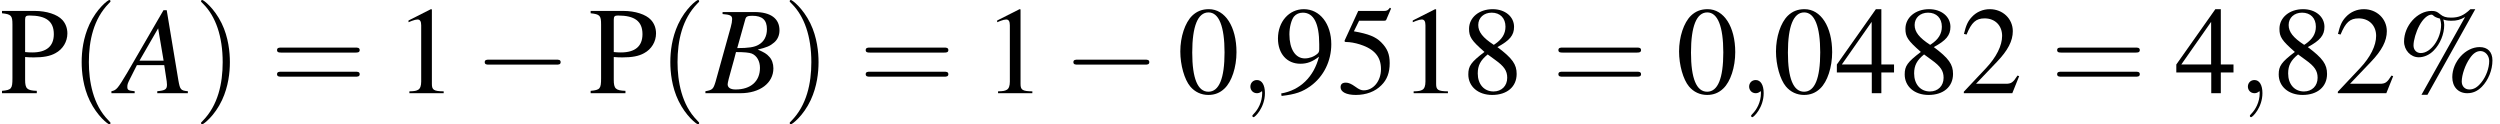
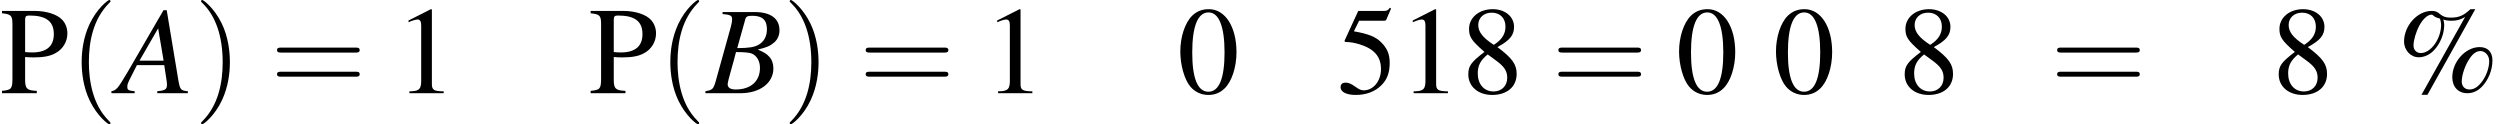
<svg xmlns="http://www.w3.org/2000/svg" xmlns:xlink="http://www.w3.org/1999/xlink" height="13.042pt" version="1.1" viewBox="118.81 288.607 262.368 13.042" width="262.368pt">
  <defs>
    <path d="M5.312 -2.946C4.415 -2.946 3.565 -2.017 3.565 -1.024C3.565 -0.405 3.946 0 4.518 0C4.875 0 5.169 -0.127 5.447 -0.405C5.868 -0.834 6.13 -1.477 6.13 -2.096C6.13 -2.636 5.828 -2.946 5.312 -2.946ZM5.368 -2.692C5.669 -2.692 5.923 -2.406 5.923 -2.057C5.923 -1.604 5.725 -1.064 5.423 -0.691C5.169 -0.373 4.939 -0.238 4.653 -0.238S4.169 -0.445 4.169 -0.746C4.169 -1.167 4.391 -1.818 4.685 -2.231C4.899 -2.549 5.122 -2.692 5.368 -2.692ZM5.034 -5.368H4.724C4.296 -4.963 3.978 -4.828 3.486 -4.828C3.168 -4.828 2.986 -4.883 2.795 -5.042C2.589 -5.217 2.485 -5.256 2.239 -5.256C1.334 -5.256 0.484 -4.312 0.484 -3.303C0.484 -2.747 0.905 -2.295 1.421 -2.295C1.763 -2.295 2.12 -2.454 2.382 -2.731C2.795 -3.152 3.049 -3.78 3.049 -4.359C3.049 -4.47 3.033 -4.566 2.994 -4.709C3.136 -4.653 3.279 -4.629 3.51 -4.629C3.859 -4.629 4.065 -4.685 4.383 -4.867L1.596 0.103H1.977L5.034 -5.368ZM2.779 -4.764C2.827 -4.605 2.851 -4.486 2.851 -4.375C2.851 -3.478 2.199 -2.565 1.556 -2.565C1.278 -2.565 1.088 -2.763 1.088 -3.049C1.088 -3.383 1.247 -3.923 1.461 -4.32C1.691 -4.748 1.993 -5.018 2.239 -5.018C2.279 -5.018 2.295 -5.01 2.342 -4.971C2.454 -4.867 2.549 -4.828 2.779 -4.764Z" id="g1-37" />
    <path d="M2.017 -5.368C1.58 -5.368 1.247 -5.233 0.953 -4.955C0.492 -4.51 0.191 -3.597 0.191 -2.668C0.191 -1.802 0.453 -0.873 0.826 -0.429C1.12 -0.079 1.525 0.111 1.985 0.111C2.39 0.111 2.731 -0.024 3.017 -0.302C3.478 -0.738 3.78 -1.66 3.78 -2.62C3.78 -4.248 3.057 -5.368 2.017 -5.368ZM1.993 -5.161C2.66 -5.161 3.017 -4.264 3.017 -2.604S2.668 -0.095 1.985 -0.095S0.953 -0.945 0.953 -2.596C0.953 -4.28 1.31 -5.161 1.993 -5.161Z" id="g1-48" />
    <path d="M2.311 -5.368L0.881 -4.645V-4.534C0.977 -4.574 1.064 -4.605 1.096 -4.621C1.239 -4.677 1.374 -4.709 1.453 -4.709C1.62 -4.709 1.691 -4.59 1.691 -4.335V-0.738C1.691 -0.476 1.628 -0.294 1.501 -0.222C1.382 -0.151 1.27 -0.127 0.937 -0.119V0H3.128V-0.119C2.501 -0.127 2.374 -0.206 2.374 -0.588V-5.352L2.311 -5.368Z" id="g1-49" />
-     <path d="M3.772 -1.088L3.668 -1.128C3.375 -0.675 3.271 -0.603 2.914 -0.603H1.016L2.35 -2.001C3.057 -2.739 3.367 -3.343 3.367 -3.962C3.367 -4.756 2.724 -5.368 1.898 -5.368C1.461 -5.368 1.048 -5.193 0.754 -4.875C0.5 -4.605 0.381 -4.351 0.246 -3.788L0.413 -3.748C0.731 -4.526 1.016 -4.78 1.564 -4.78C2.231 -4.78 2.684 -4.327 2.684 -3.66C2.684 -3.041 2.319 -2.303 1.652 -1.596L0.238 -0.095V0H3.335L3.772 -1.088Z" id="g1-50" />
-     <path d="M3.748 -1.834H2.938V-5.368H2.589L0.095 -1.834V-1.326H2.327V0H2.938V-1.326H3.748V-1.834ZM2.319 -1.834H0.413L2.319 -4.558V-1.834Z" id="g1-52" />
    <path d="M1.437 -4.629H2.994C3.121 -4.629 3.152 -4.645 3.176 -4.701L3.478 -5.407L3.406 -5.463C3.287 -5.296 3.208 -5.256 3.041 -5.256H1.382L0.516 -3.375C0.508 -3.359 0.508 -3.351 0.508 -3.335C0.508 -3.295 0.54 -3.271 0.603 -3.271C0.858 -3.271 1.175 -3.216 1.501 -3.113C2.414 -2.819 2.835 -2.327 2.835 -1.54C2.835 -0.778 2.35 -0.183 1.731 -0.183C1.572 -0.183 1.437 -0.238 1.199 -0.413C0.945 -0.596 0.762 -0.675 0.596 -0.675C0.365 -0.675 0.254 -0.58 0.254 -0.381C0.254 -0.079 0.627 0.111 1.223 0.111C1.89 0.111 2.462 -0.103 2.859 -0.508C3.224 -0.865 3.391 -1.318 3.391 -1.922C3.391 -2.493 3.24 -2.859 2.843 -3.256C2.493 -3.605 2.041 -3.788 1.104 -3.954L1.437 -4.629Z" id="g1-53" />
    <path d="M2.303 -2.946C3.089 -3.367 3.367 -3.7 3.367 -4.24C3.367 -4.891 2.795 -5.368 2.001 -5.368C1.135 -5.368 0.492 -4.836 0.492 -4.113C0.492 -3.597 0.643 -3.367 1.477 -2.636C0.619 -1.985 0.445 -1.739 0.445 -1.199C0.445 -0.429 1.072 0.111 1.969 0.111C2.922 0.111 3.533 -0.413 3.533 -1.231C3.533 -1.842 3.263 -2.231 2.303 -2.946ZM2.16 -2.128C2.739 -1.715 2.93 -1.429 2.93 -0.985C2.93 -0.468 2.573 -0.111 2.057 -0.111C1.453 -0.111 1.048 -0.572 1.048 -1.263C1.048 -1.771 1.223 -2.104 1.683 -2.477L2.16 -2.128ZM2.072 -3.089C1.366 -3.549 1.08 -3.915 1.08 -4.359C1.08 -4.82 1.437 -5.145 1.937 -5.145C2.477 -5.145 2.819 -4.796 2.819 -4.248C2.819 -3.795 2.596 -3.438 2.144 -3.136C2.104 -3.113 2.104 -3.113 2.072 -3.089Z" id="g1-56" />
-     <path d="M0.468 0.175C1.358 0.071 1.795 -0.079 2.334 -0.468C3.16 -1.072 3.645 -2.057 3.645 -3.128C3.645 -4.439 2.914 -5.368 1.89 -5.368C0.945 -5.368 0.238 -4.566 0.238 -3.494C0.238 -2.525 0.81 -1.882 1.667 -1.882C2.104 -1.882 2.438 -2.009 2.859 -2.334C2.533 -1.04 1.652 -0.191 0.445 0.016L0.468 0.175ZM2.874 -2.819C2.874 -2.66 2.843 -2.589 2.755 -2.517C2.533 -2.327 2.239 -2.223 1.953 -2.223C1.35 -2.223 0.969 -2.819 0.969 -3.764C0.969 -4.216 1.096 -4.693 1.263 -4.899C1.397 -5.058 1.596 -5.145 1.826 -5.145C2.517 -5.145 2.874 -4.462 2.874 -3.128V-2.819Z" id="g1-57" />
    <path d="M1.604 -2.311C1.81 -2.295 1.945 -2.287 2.152 -2.287C2.771 -2.287 3.2 -2.366 3.541 -2.557C4.018 -2.811 4.304 -3.295 4.304 -3.819C4.304 -4.153 4.192 -4.455 3.978 -4.685C3.66 -5.034 2.97 -5.256 2.223 -5.256H0.127V-5.106C0.715 -5.042 0.794 -4.963 0.794 -4.391V-0.953C0.794 -0.286 0.731 -0.206 0.127 -0.151V0H2.35V-0.151C1.723 -0.175 1.604 -0.286 1.604 -0.865V-2.311ZM1.604 -4.693C1.604 -4.907 1.66 -4.963 1.874 -4.963C2.946 -4.963 3.438 -4.59 3.438 -3.772C3.438 -3.001 2.97 -2.604 2.057 -2.604C1.898 -2.604 1.787 -2.612 1.604 -2.628V-4.693Z" id="g1-80" />
    <path d="M6.13 -0.174C5.51 -0.228 5.445 -0.315 5.304 -1.109L4.282 -7.26H4L0.848 -1.826C-0.011 -0.38 -0.12 -0.261 -0.554 -0.174V0H1.478V-0.174C0.924 -0.228 0.837 -0.283 0.837 -0.554C0.837 -0.761 0.869 -0.859 1.054 -1.228L1.674 -2.456H4.065L4.282 -1.032C4.293 -0.935 4.304 -0.837 4.304 -0.75C4.304 -0.337 4.152 -0.239 3.456 -0.174V0H6.13V-0.174ZM1.902 -2.848L3.532 -5.673L4.01 -2.848H1.902Z" id="g3-65" />
    <path d="M-0.087 0H2.978C4.684 0 5.858 -0.891 5.858 -2.174C5.858 -2.576 5.728 -2.956 5.489 -3.195C5.271 -3.445 5.054 -3.576 4.489 -3.815C5.26 -4 5.575 -4.13 5.923 -4.434C6.228 -4.695 6.391 -5.065 6.391 -5.499C6.391 -6.532 5.619 -7.097 4.217 -7.097H1.413V-6.923C2.087 -6.869 2.25 -6.782 2.25 -6.478C2.25 -6.314 2.206 -6.043 2.13 -5.782L0.793 -0.978C0.598 -0.348 0.522 -0.283 -0.087 -0.174V0ZM2.587 -3.597C3.293 -3.597 3.75 -3.554 3.967 -3.467C4.413 -3.282 4.684 -2.804 4.684 -2.217C4.684 -1.043 3.88 -0.326 2.554 -0.326C2.098 -0.326 1.858 -0.489 1.858 -0.783C1.858 -0.913 1.989 -1.435 2.239 -2.304C2.38 -2.793 2.445 -3.043 2.587 -3.597ZM3.402 -6.467C3.467 -6.706 3.597 -6.771 4.021 -6.771C4.891 -6.771 5.293 -6.401 5.293 -5.597C5.293 -4.978 5.032 -4.499 4.565 -4.239C4.195 -4.021 3.674 -3.945 2.695 -3.945L3.402 -6.467Z" id="g3-66" />
-     <path d="M7.189 -2.509C7.375 -2.509 7.571 -2.509 7.571 -2.727S7.375 -2.945 7.189 -2.945H1.287C1.102 -2.945 0.905 -2.945 0.905 -2.727S1.102 -2.509 1.287 -2.509H7.189Z" id="g8-0" />
-     <path d="M1.209 -0.006C1.209 -0.399 1.06 -0.631 0.828 -0.631C0.631 -0.631 0.512 -0.482 0.512 -0.316C0.512 -0.155 0.631 0 0.828 0C0.899 0 0.977 -0.024 1.036 -0.077C1.054 -0.089 1.06 -0.095 1.066 -0.095S1.078 -0.089 1.078 -0.006C1.078 0.435 0.869 0.792 0.673 0.989C0.607 1.054 0.607 1.066 0.607 1.084C0.607 1.126 0.637 1.149 0.667 1.149C0.732 1.149 1.209 0.691 1.209 -0.006Z" id="g37-59" />
    <path d="M1.971 1.429C1.971 1.411 1.971 1.399 1.87 1.298C1.126 0.548 0.935 -0.578 0.935 -1.489C0.935 -2.525 1.161 -3.561 1.894 -4.306C1.971 -4.377 1.971 -4.389 1.971 -4.407C1.971 -4.449 1.947 -4.466 1.912 -4.466C1.852 -4.466 1.316 -4.061 0.965 -3.305C0.661 -2.65 0.59 -1.989 0.59 -1.489C0.59 -1.024 0.655 -0.304 0.983 0.369C1.34 1.102 1.852 1.489 1.912 1.489C1.947 1.489 1.971 1.471 1.971 1.429Z" id="g50-40" />
    <path d="M1.721 -1.489C1.721 -1.953 1.656 -2.674 1.328 -3.347C0.971 -4.079 0.459 -4.466 0.399 -4.466C0.363 -4.466 0.339 -4.443 0.339 -4.407C0.339 -4.389 0.339 -4.377 0.453 -4.27C1.036 -3.68 1.376 -2.733 1.376 -1.489C1.376 -0.47 1.155 0.578 0.417 1.328C0.339 1.399 0.339 1.411 0.339 1.429C0.339 1.465 0.363 1.489 0.399 1.489C0.459 1.489 0.995 1.084 1.346 0.328C1.65 -0.328 1.721 -0.989 1.721 -1.489Z" id="g50-41" />
    <path d="M4.091 -1.947C4.181 -1.947 4.294 -1.947 4.294 -2.066S4.181 -2.186 4.097 -2.186H0.53C0.447 -2.186 0.333 -2.186 0.333 -2.066S0.447 -1.947 0.536 -1.947H4.091ZM4.097 -0.792C4.181 -0.792 4.294 -0.792 4.294 -0.911S4.181 -1.03 4.091 -1.03H0.536C0.447 -1.03 0.333 -1.03 0.333 -0.911S0.447 -0.792 0.53 -0.792H4.097Z" id="g50-61" />
    <use id="g31-0" transform="scale(0.996)" xlink:href="#g8-0" />
    <use id="g45-59" transform="scale(1.825)" xlink:href="#g37-59" />
    <use id="g46-65" xlink:href="#g3-65" />
    <use id="g46-66" xlink:href="#g3-66" />
    <use id="g64-80" transform="scale(1.369)" xlink:href="#g1-80" />
    <use id="g58-40" transform="scale(1.825)" xlink:href="#g50-40" />
    <use id="g58-41" transform="scale(1.825)" xlink:href="#g50-41" />
    <use id="g58-61" transform="scale(1.825)" xlink:href="#g50-61" />
    <use id="g57-37" transform="scale(1.369)" xlink:href="#g1-37" />
    <use id="g57-48" transform="scale(1.369)" xlink:href="#g1-48" />
    <use id="g57-49" transform="scale(1.369)" xlink:href="#g1-49" />
    <use id="g57-50" transform="scale(1.369)" xlink:href="#g1-50" />
    <use id="g57-52" transform="scale(1.369)" xlink:href="#g1-52" />
    <use id="g57-53" transform="scale(1.369)" xlink:href="#g1-53" />
    <use id="g57-56" transform="scale(1.369)" xlink:href="#g1-56" />
    <use id="g57-57" transform="scale(1.369)" xlink:href="#g1-57" />
  </defs>
  <g id="page1" transform="matrix(1.2 0 0 1.2 0 0)">
    <use x="99.009" xlink:href="#g64-80" y="248.657" />
    <use x="105.074" xlink:href="#g58-40" y="248.657" />
    <use x="109.307" xlink:href="#g46-65" y="248.657" />
    <use x="115.972" xlink:href="#g58-41" y="248.657" />
    <use x="122.629" xlink:href="#g58-61" y="248.657" />
    <use x="133.529" xlink:href="#g57-49" y="248.657" />
    <use x="140.499" xlink:href="#g31-0" y="248.657" />
    <use x="150.49" xlink:href="#g64-80" y="248.657" />
    <use x="156.556" xlink:href="#g58-40" y="248.657" />
    <use x="160.788" xlink:href="#g46-66" y="248.657" />
    <use x="167.454" xlink:href="#g58-41" y="248.657" />
    <use x="174.111" xlink:href="#g58-61" y="248.657" />
    <use x="185.011" xlink:href="#g57-49" y="248.657" />
    <use x="191.981" xlink:href="#g31-0" y="248.657" />
    <use x="201.972" xlink:href="#g57-48" y="248.657" />
    <use x="207.427" xlink:href="#g45-59" y="248.657" />
    <use x="210.448" xlink:href="#g57-57" y="248.657" />
    <use x="215.903" xlink:href="#g57-53" y="248.657" />
    <use x="221.357" xlink:href="#g57-49" y="248.657" />
    <use x="226.812" xlink:href="#g57-56" y="248.657" />
    <use x="234.691" xlink:href="#g58-61" y="248.657" />
    <use x="245.591" xlink:href="#g57-48" y="248.657" />
    <use x="251.046" xlink:href="#g45-59" y="248.657" />
    <use x="254.067" xlink:href="#g57-48" y="248.657" />
    <use x="259.522" xlink:href="#g57-52" y="248.657" />
    <use x="264.976" xlink:href="#g57-56" y="248.657" />
    <use x="270.431" xlink:href="#g57-50" y="248.657" />
    <use x="278.31" xlink:href="#g58-61" y="248.657" />
    <use x="289.21" xlink:href="#g57-52" y="248.657" />
    <use x="294.665" xlink:href="#g45-59" y="248.657" />
    <use x="297.686" xlink:href="#g57-56" y="248.657" />
    <use x="303.141" xlink:href="#g57-50" y="248.657" />
    <use x="308.595" xlink:href="#g57-37" y="248.657" />
  </g>
</svg>